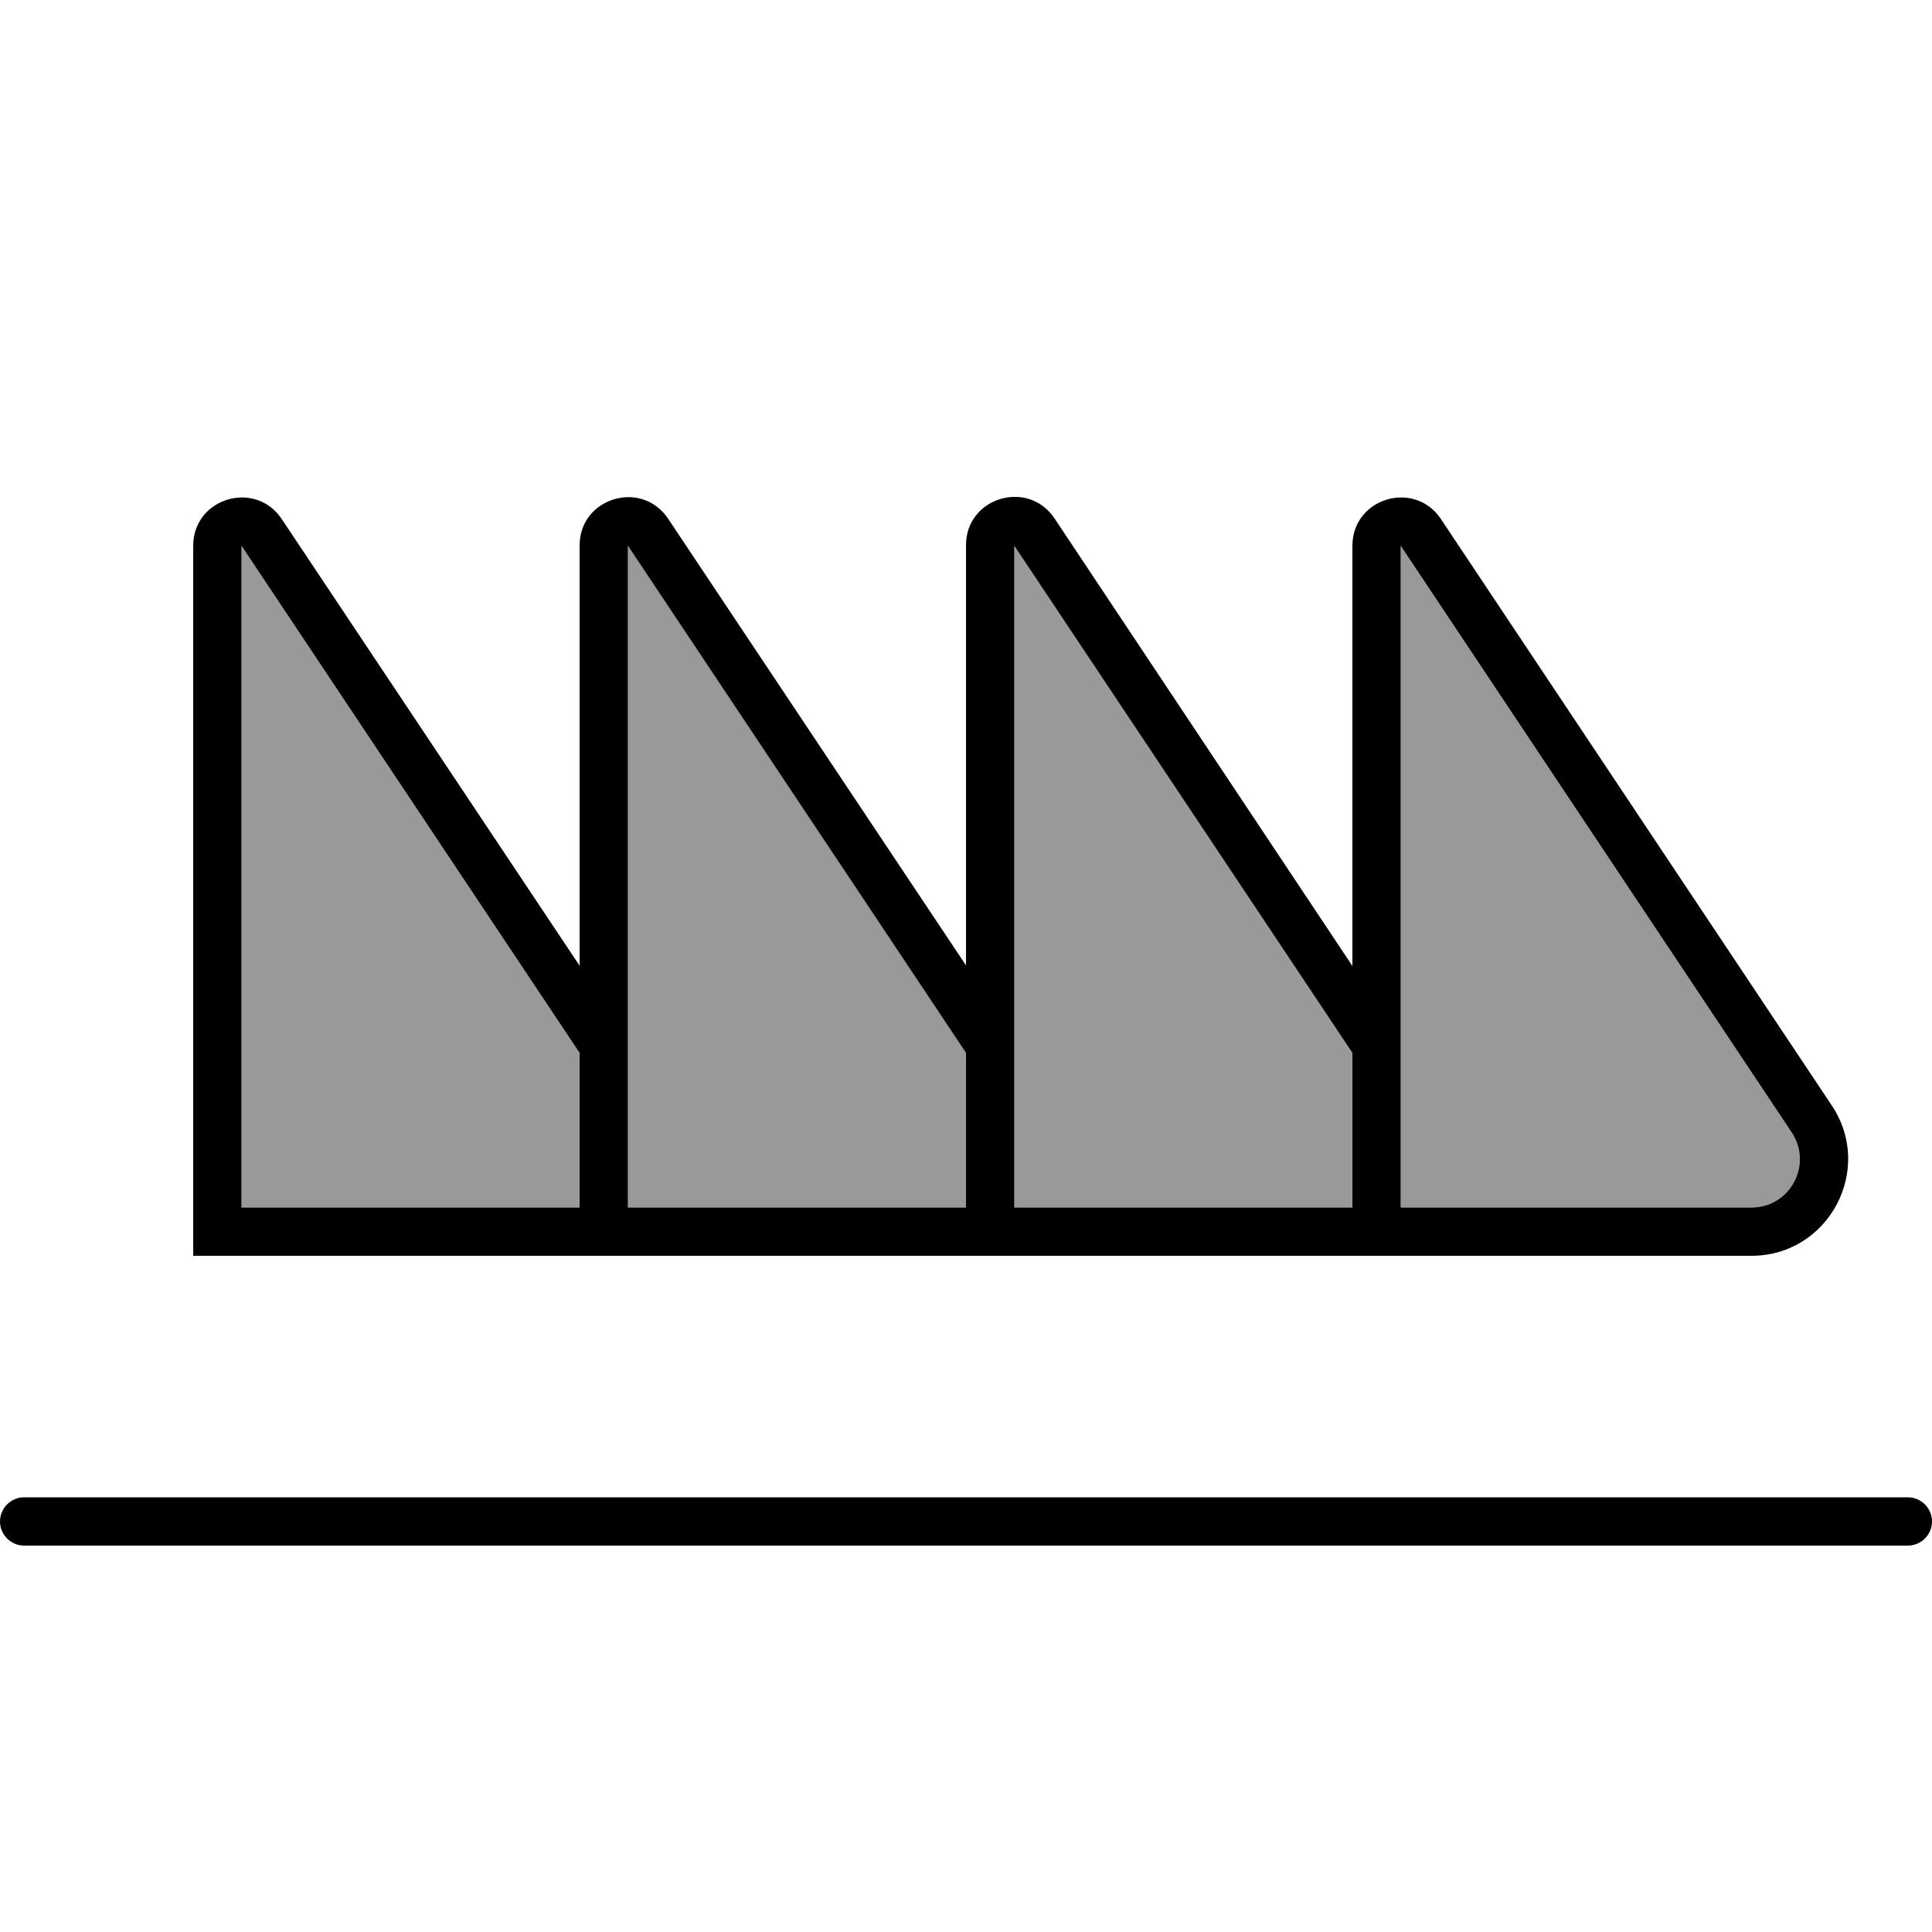
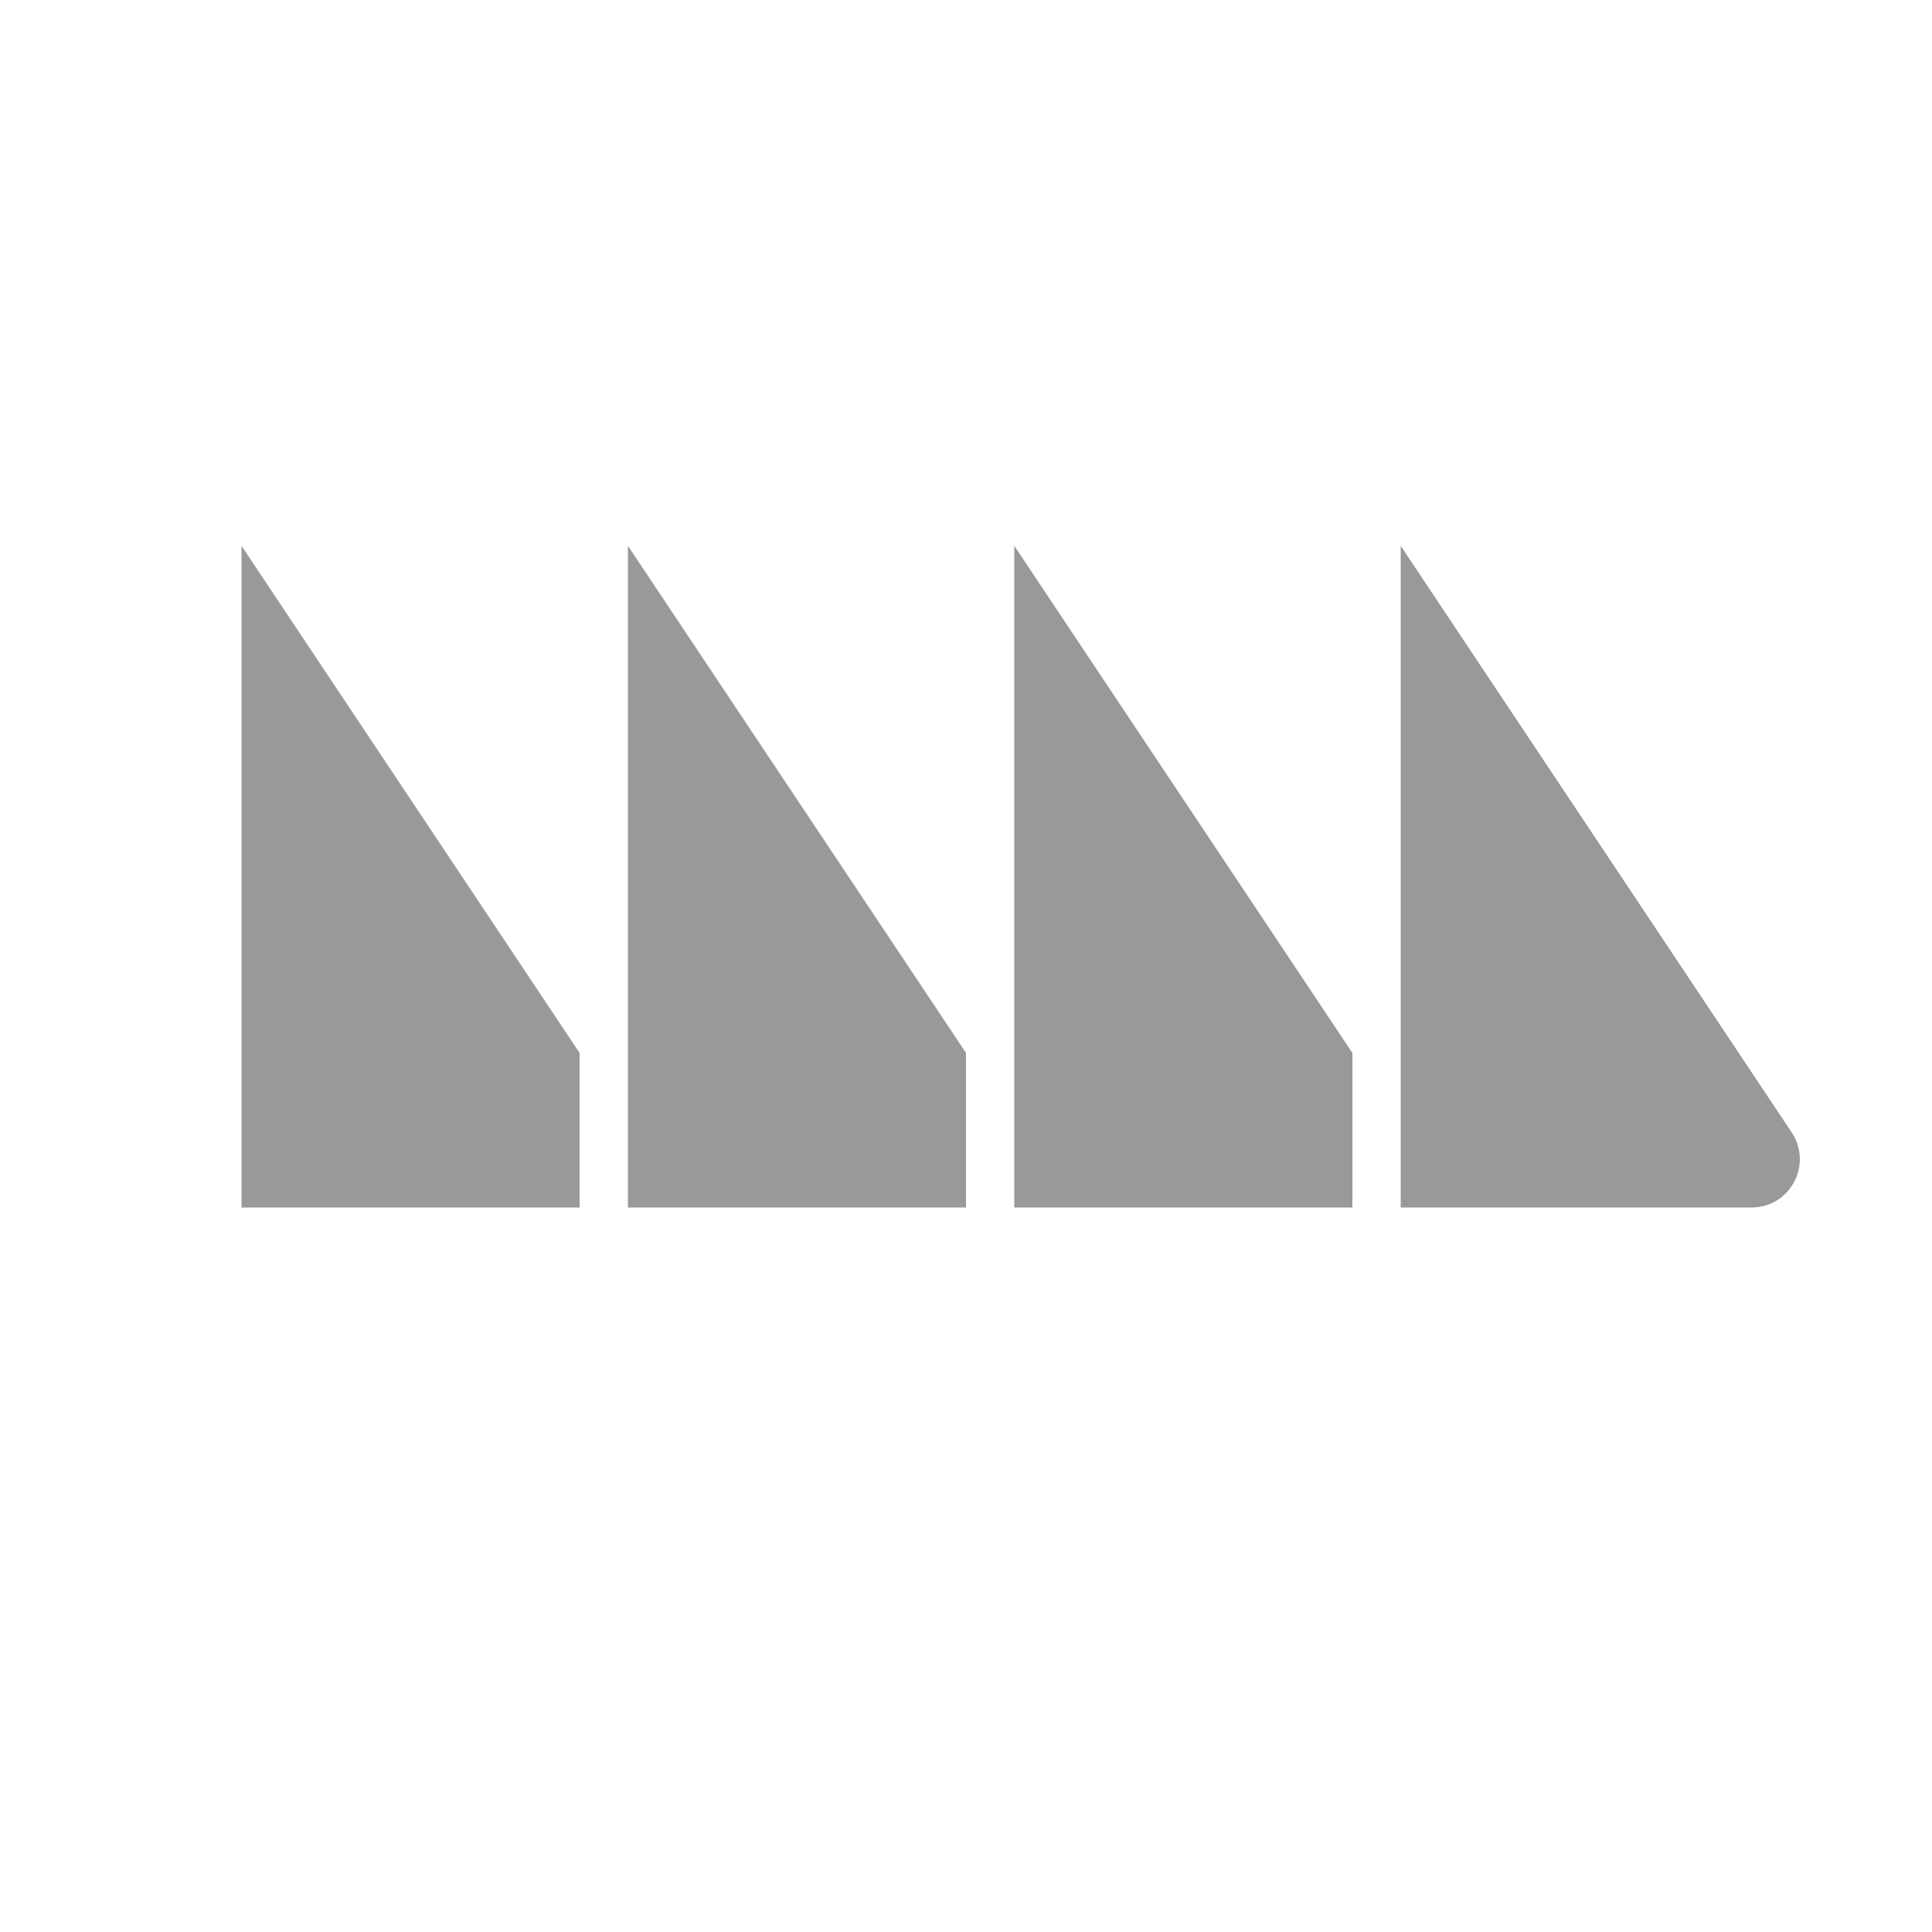
<svg xmlns="http://www.w3.org/2000/svg" viewBox="0 0 640 640">
-   <path opacity=".4" fill="currentColor" d="M80 180.8L80 400L192 400L192 348.8L80 180.8zM208 180.8L208 400L320 400L320 348.8L208 180.8zM336 180.8L336 400L448 400L448 348.8L336 180.8zM464 180.8L464 400L580.2 400C593 400 600.6 385.8 593.5 375.1L464 180.8z" />
-   <path fill="currentColor" d="M580.2 400C593 400 600.6 385.8 593.5 375.1L464 180.8L464 400L580.2 400zM448 320L448 180.8C448 165 468.5 158.8 477.3 171.9L606.8 366.2C621 387.5 605.7 416 580.2 416L336 416L336 416L64 416L64 180.8C64 165 84.5 158.8 93.3 171.9L192 319.9L192 180.7C192 164.9 212.5 158.7 221.3 171.8L320 319.8L320 180.6C320 164.8 340.5 158.6 349.3 171.7L448 320zM448 348.8L336 180.8L336 400L448 400L448 348.8zM320 400L320 348.8L208 180.8L208 400L320 400zM80 180.8L80 400L192 400L192 348.8L80 180.8zM0 504C0 499.6 3.6 496 8 496L632 496C636.4 496 640 499.6 640 504C640 508.4 636.4 512 632 512L8 512C3.6 512 0 508.4 0 504z" />
+   <path opacity=".4" fill="currentColor" d="M80 180.8L80 400L192 400L192 348.8L80 180.8zM208 180.8L208 400L320 400L320 348.8L208 180.8zM336 180.8L336 400L448 400L448 348.8zM464 180.8L464 400L580.2 400C593 400 600.6 385.8 593.5 375.1L464 180.8z" />
</svg>